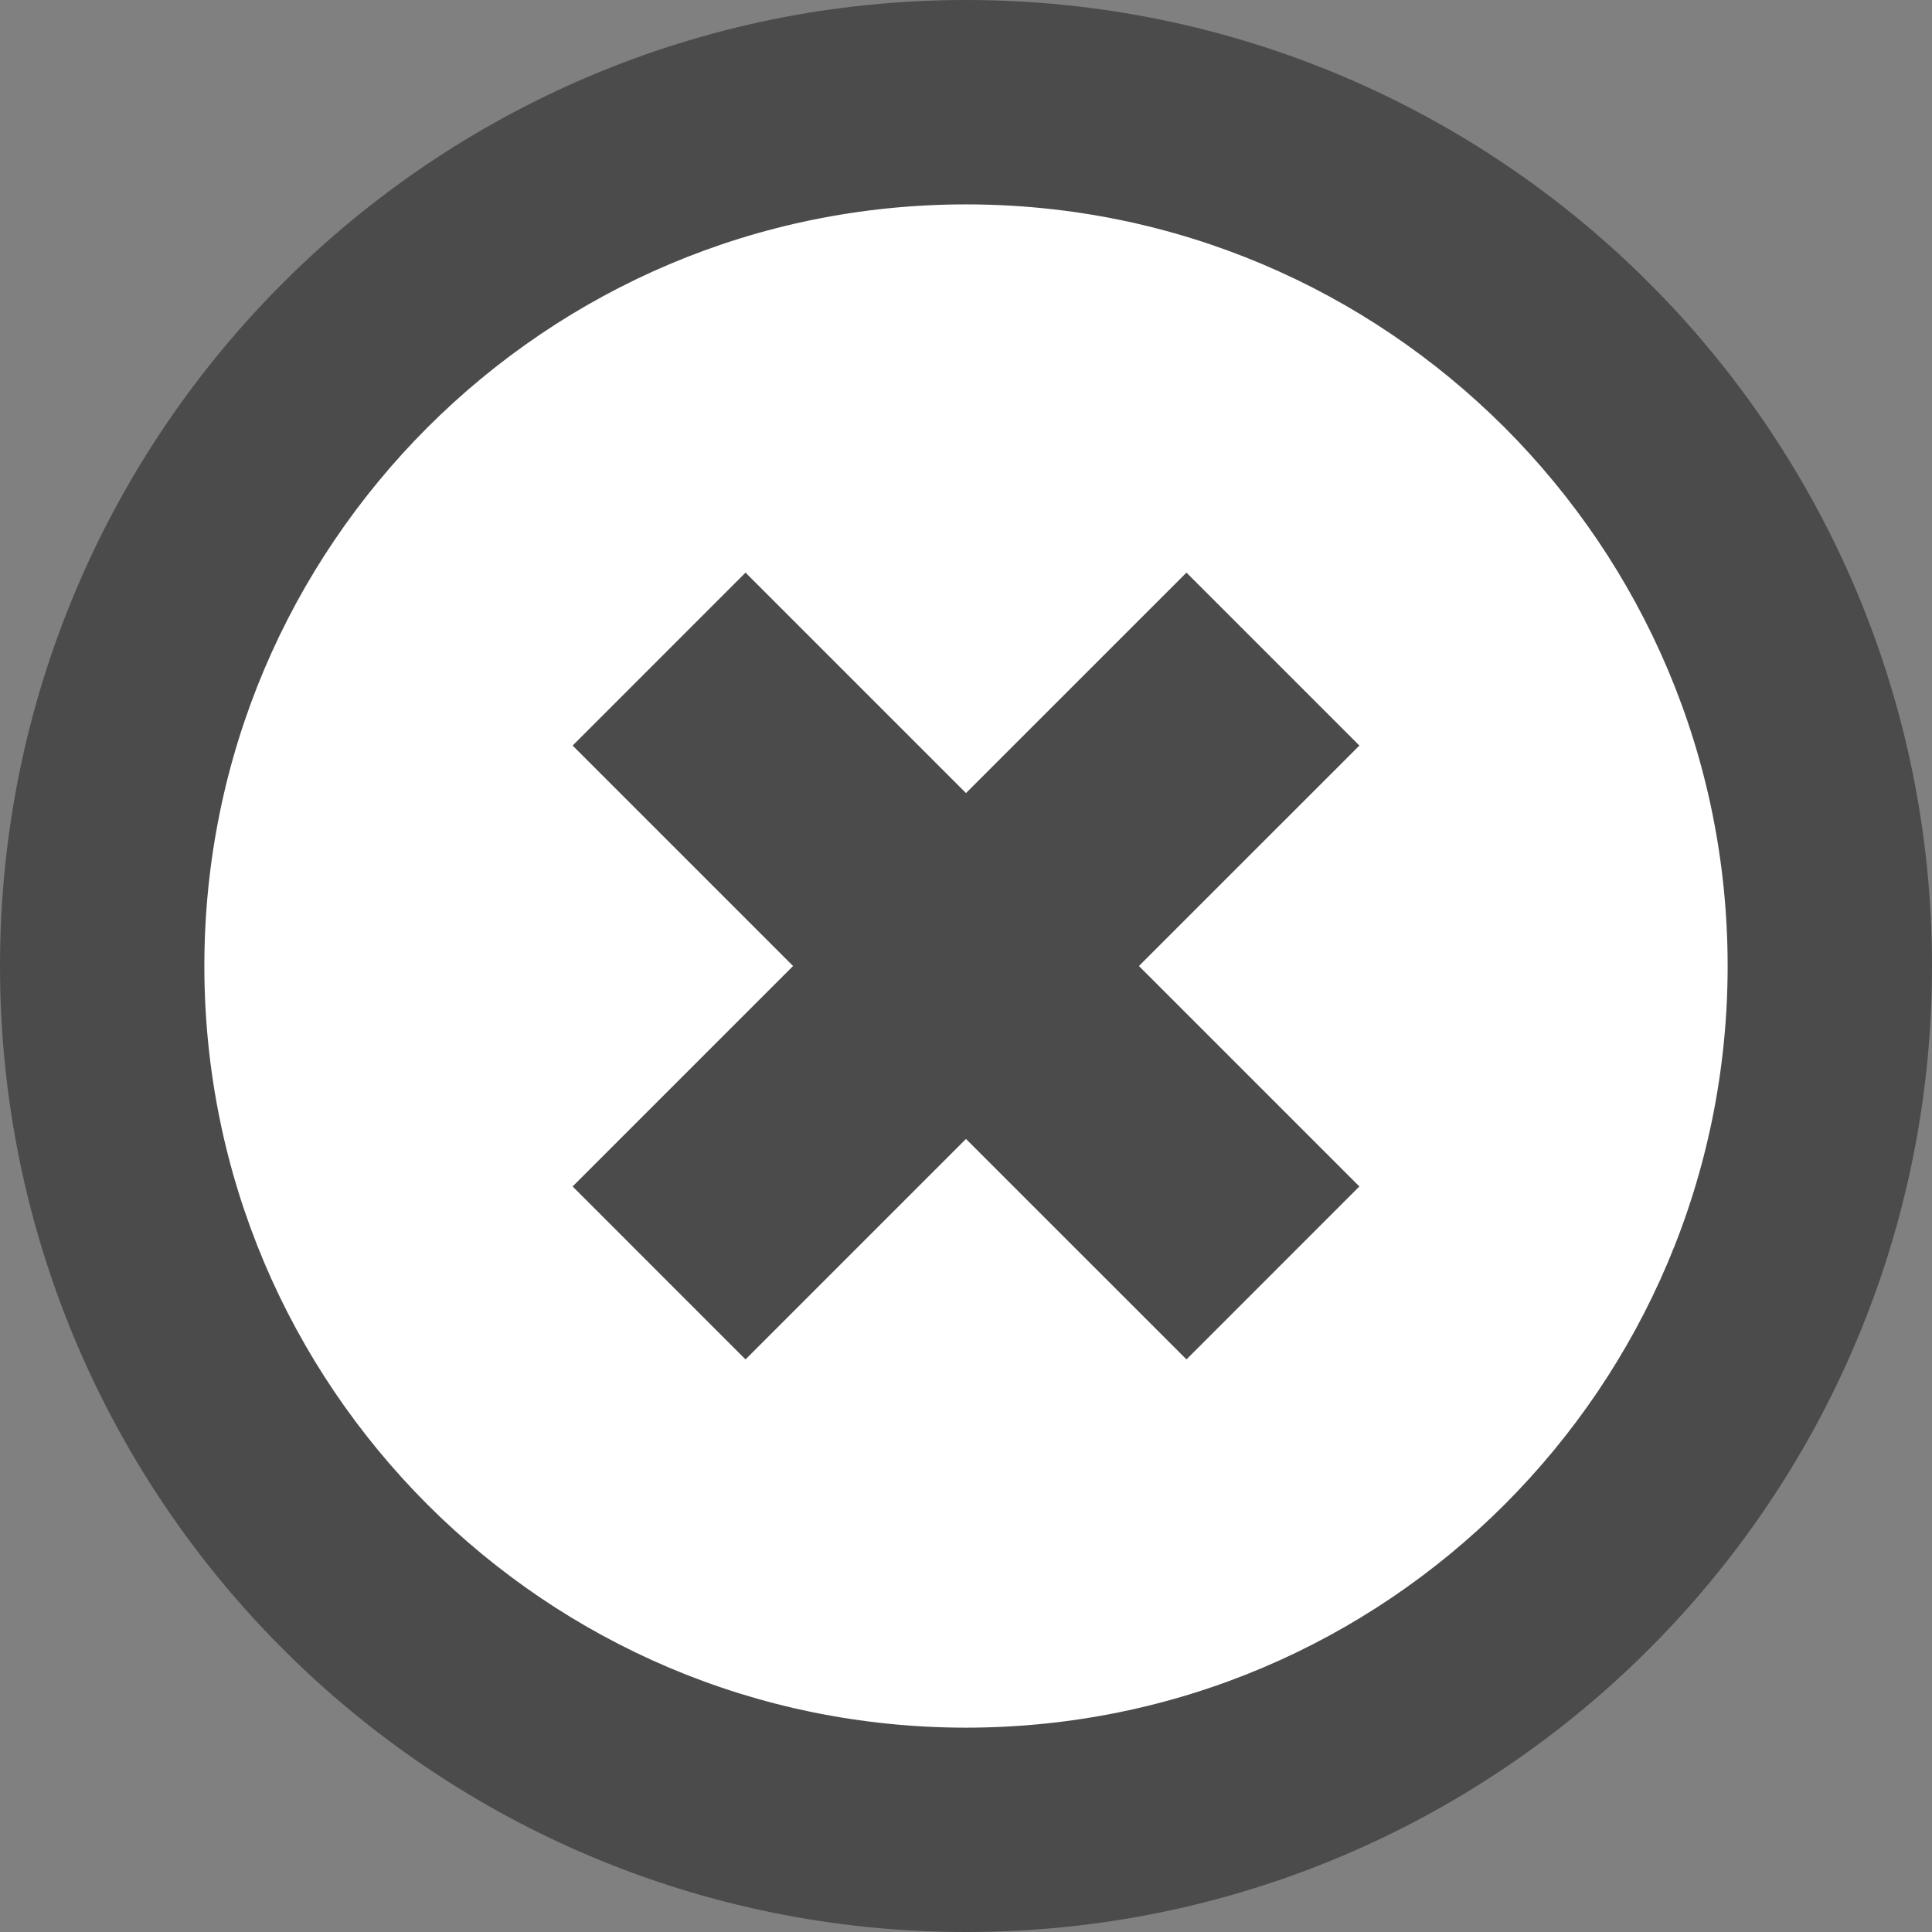
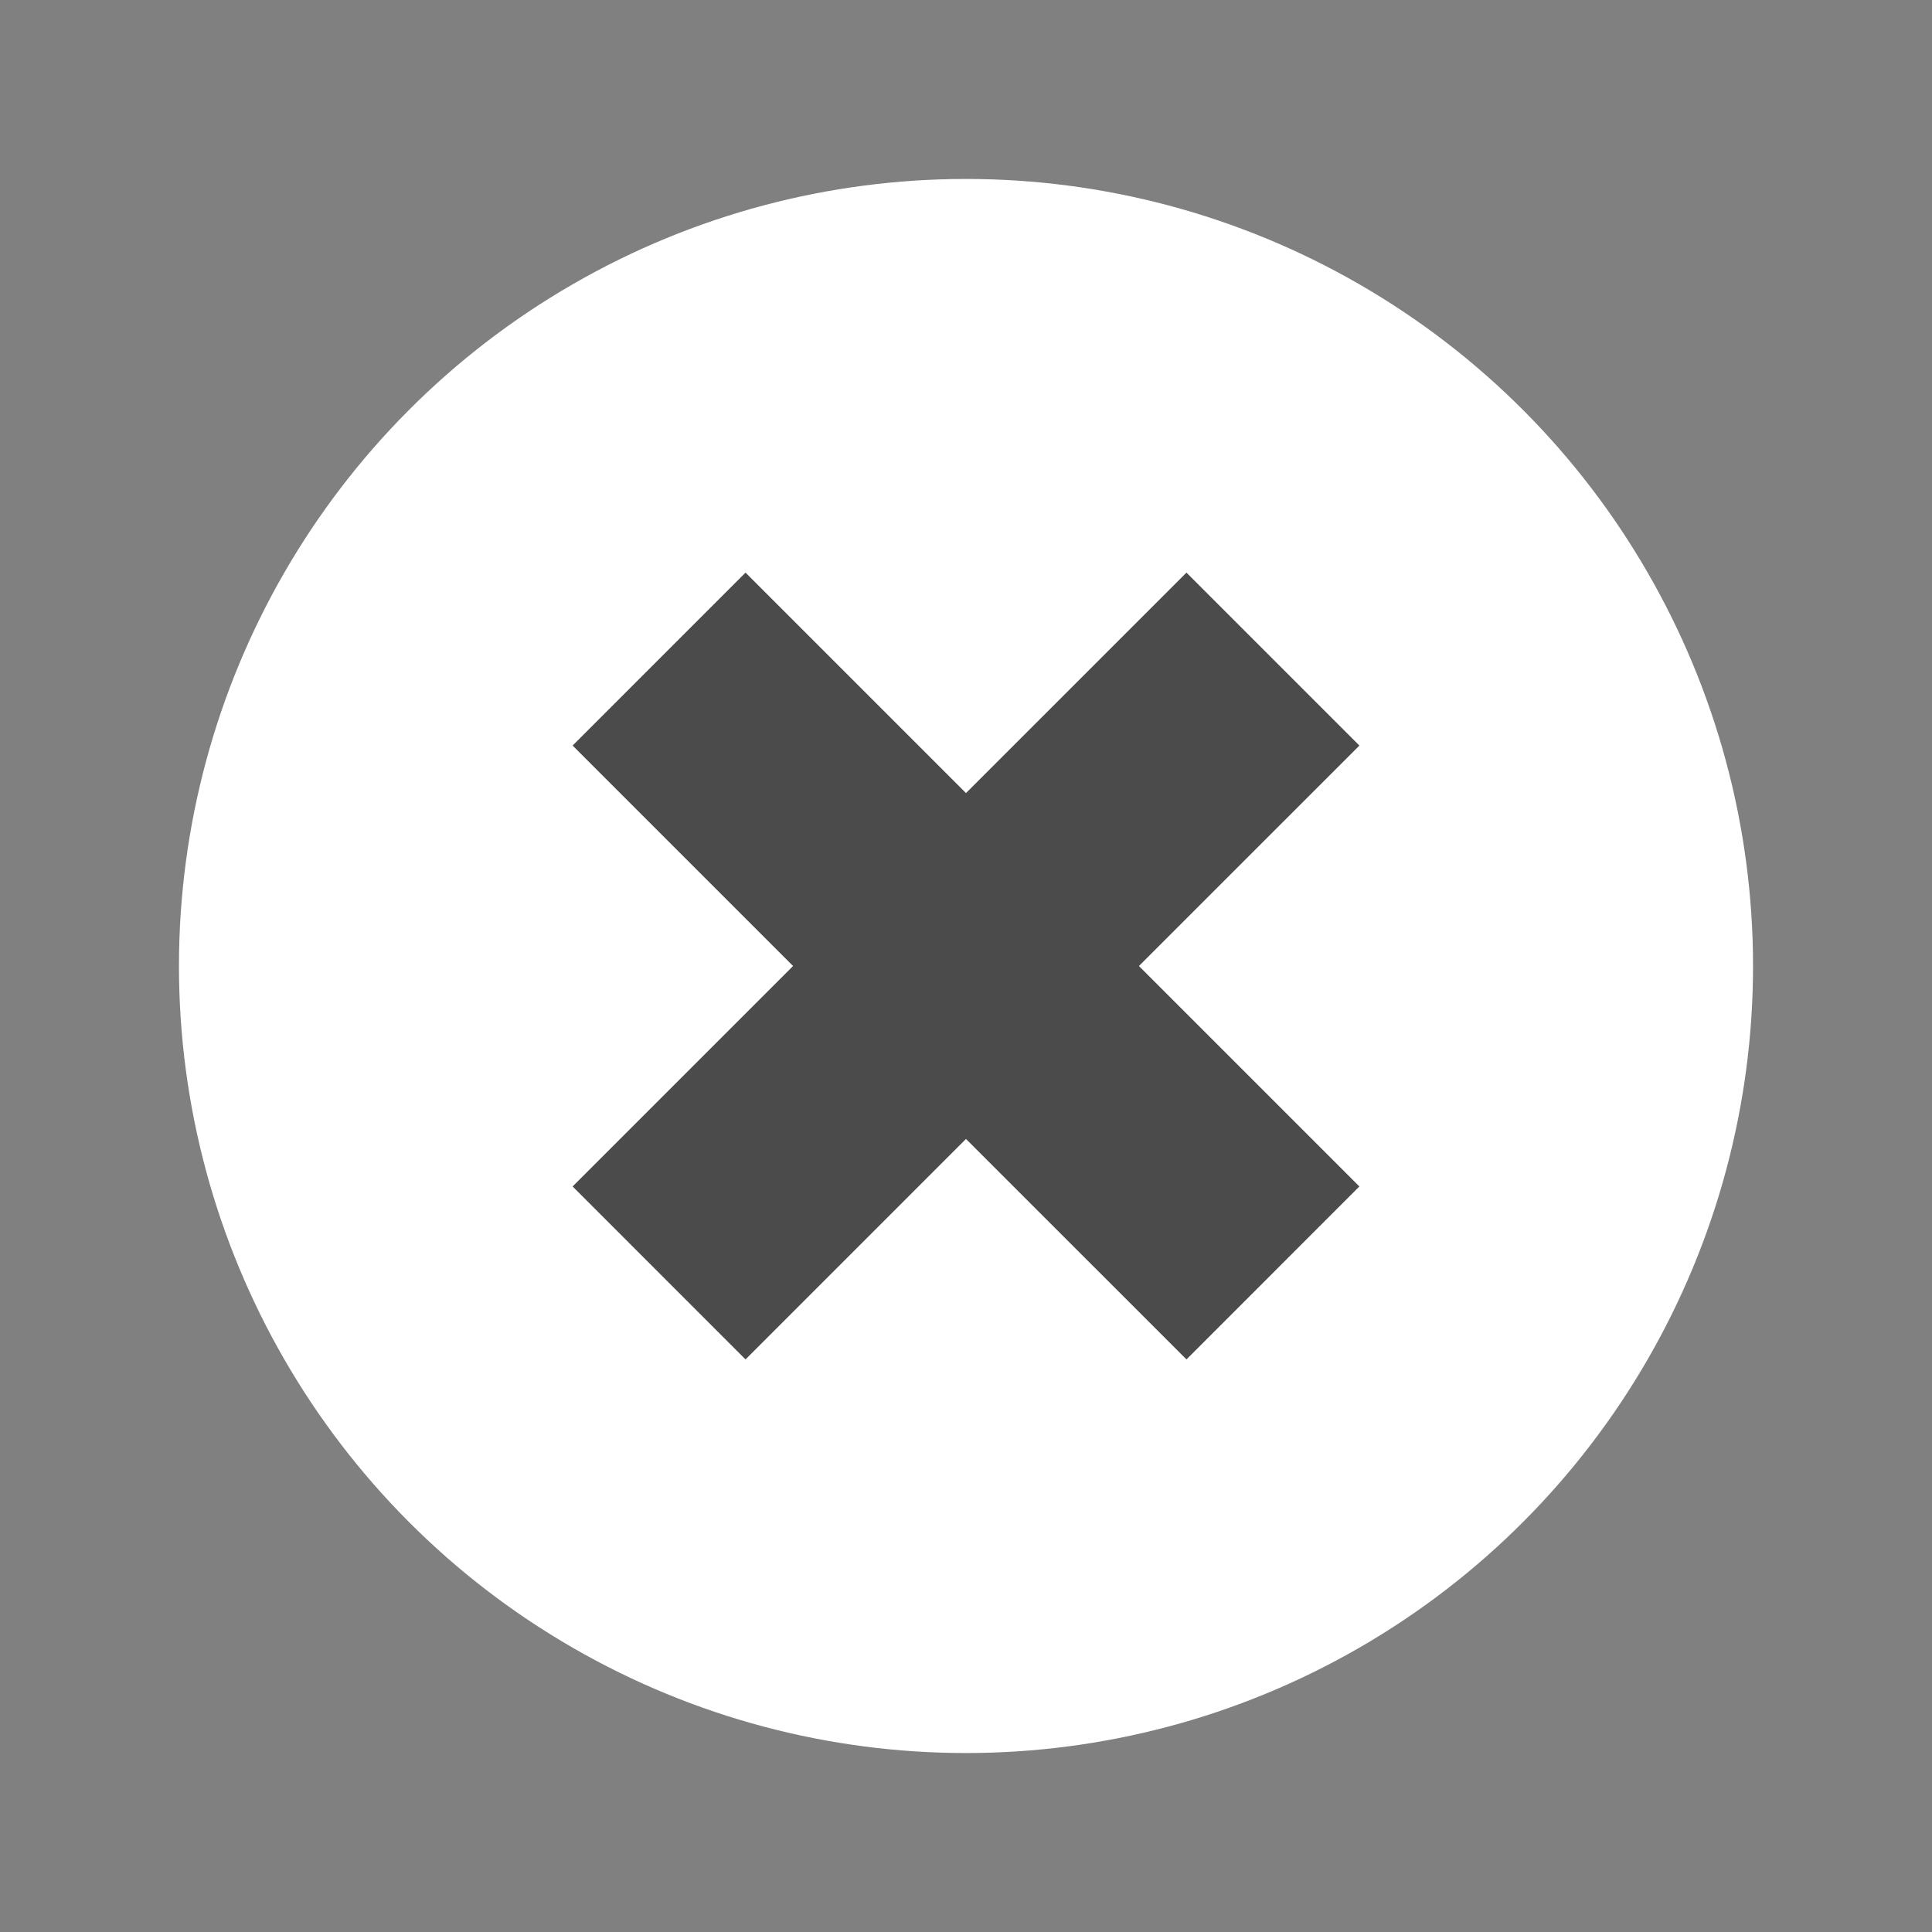
<svg xmlns="http://www.w3.org/2000/svg" version="1.1" x="0px" y="0px" width="595.281px" height="595.28px" viewBox="-0.07 123.805 595.281 595.28" enable-background="new -0.07 123.805 595.281 595.28" xml:space="preserve">
  <rect x="-0.07" y="123.805" width="595.281" height="595.28" fill="#808080" stroke="none" />
  <g id="レイヤー_2">
</g>
  <g id="_x32_">
    <g>
      <circle fill="#FFFFFF" cx="297.57" cy="421.445" r="242.5" />
      <g>
        <polygon fill="#4B4B4B" points="365.5,300.239 297.565,368.165 229.639,300.239 176.364,353.524 244.289,421.45 176.364,489.376      229.639,542.662 297.565,474.734 365.5,542.662 418.775,489.376 350.851,421.45 418.785,353.524    " />
-         <path fill="#4B4B4B" d="M508.029,210.995c-53.764-53.821-128.367-87.199-210.455-87.189     c-82.095-0.01-156.707,33.368-210.464,87.189C33.298,264.752-0.09,339.354-0.07,421.45     c-0.02,82.086,33.368,156.688,87.181,210.455c53.755,53.821,128.368,87.208,210.464,87.181     c82.087,0.027,156.691-33.359,210.455-87.181c53.814-53.767,87.191-128.368,87.182-210.455     C595.22,339.354,561.843,264.752,508.029,210.995z M463.513,587.387c-42.568,42.521-101.043,68.714-165.939,68.741     c-64.913-0.027-123.378-26.22-165.938-68.741C89.116,544.819,62.916,486.344,62.896,421.45     c0.019-64.914,26.22-123.36,68.741-165.938c42.56-42.511,101.025-68.722,165.938-68.731     c64.896,0.01,123.371,26.221,165.939,68.731c42.51,42.579,68.713,101.026,68.732,165.938     C532.226,486.344,506.023,544.819,463.513,587.387z" />
      </g>
    </g>
  </g>
</svg>